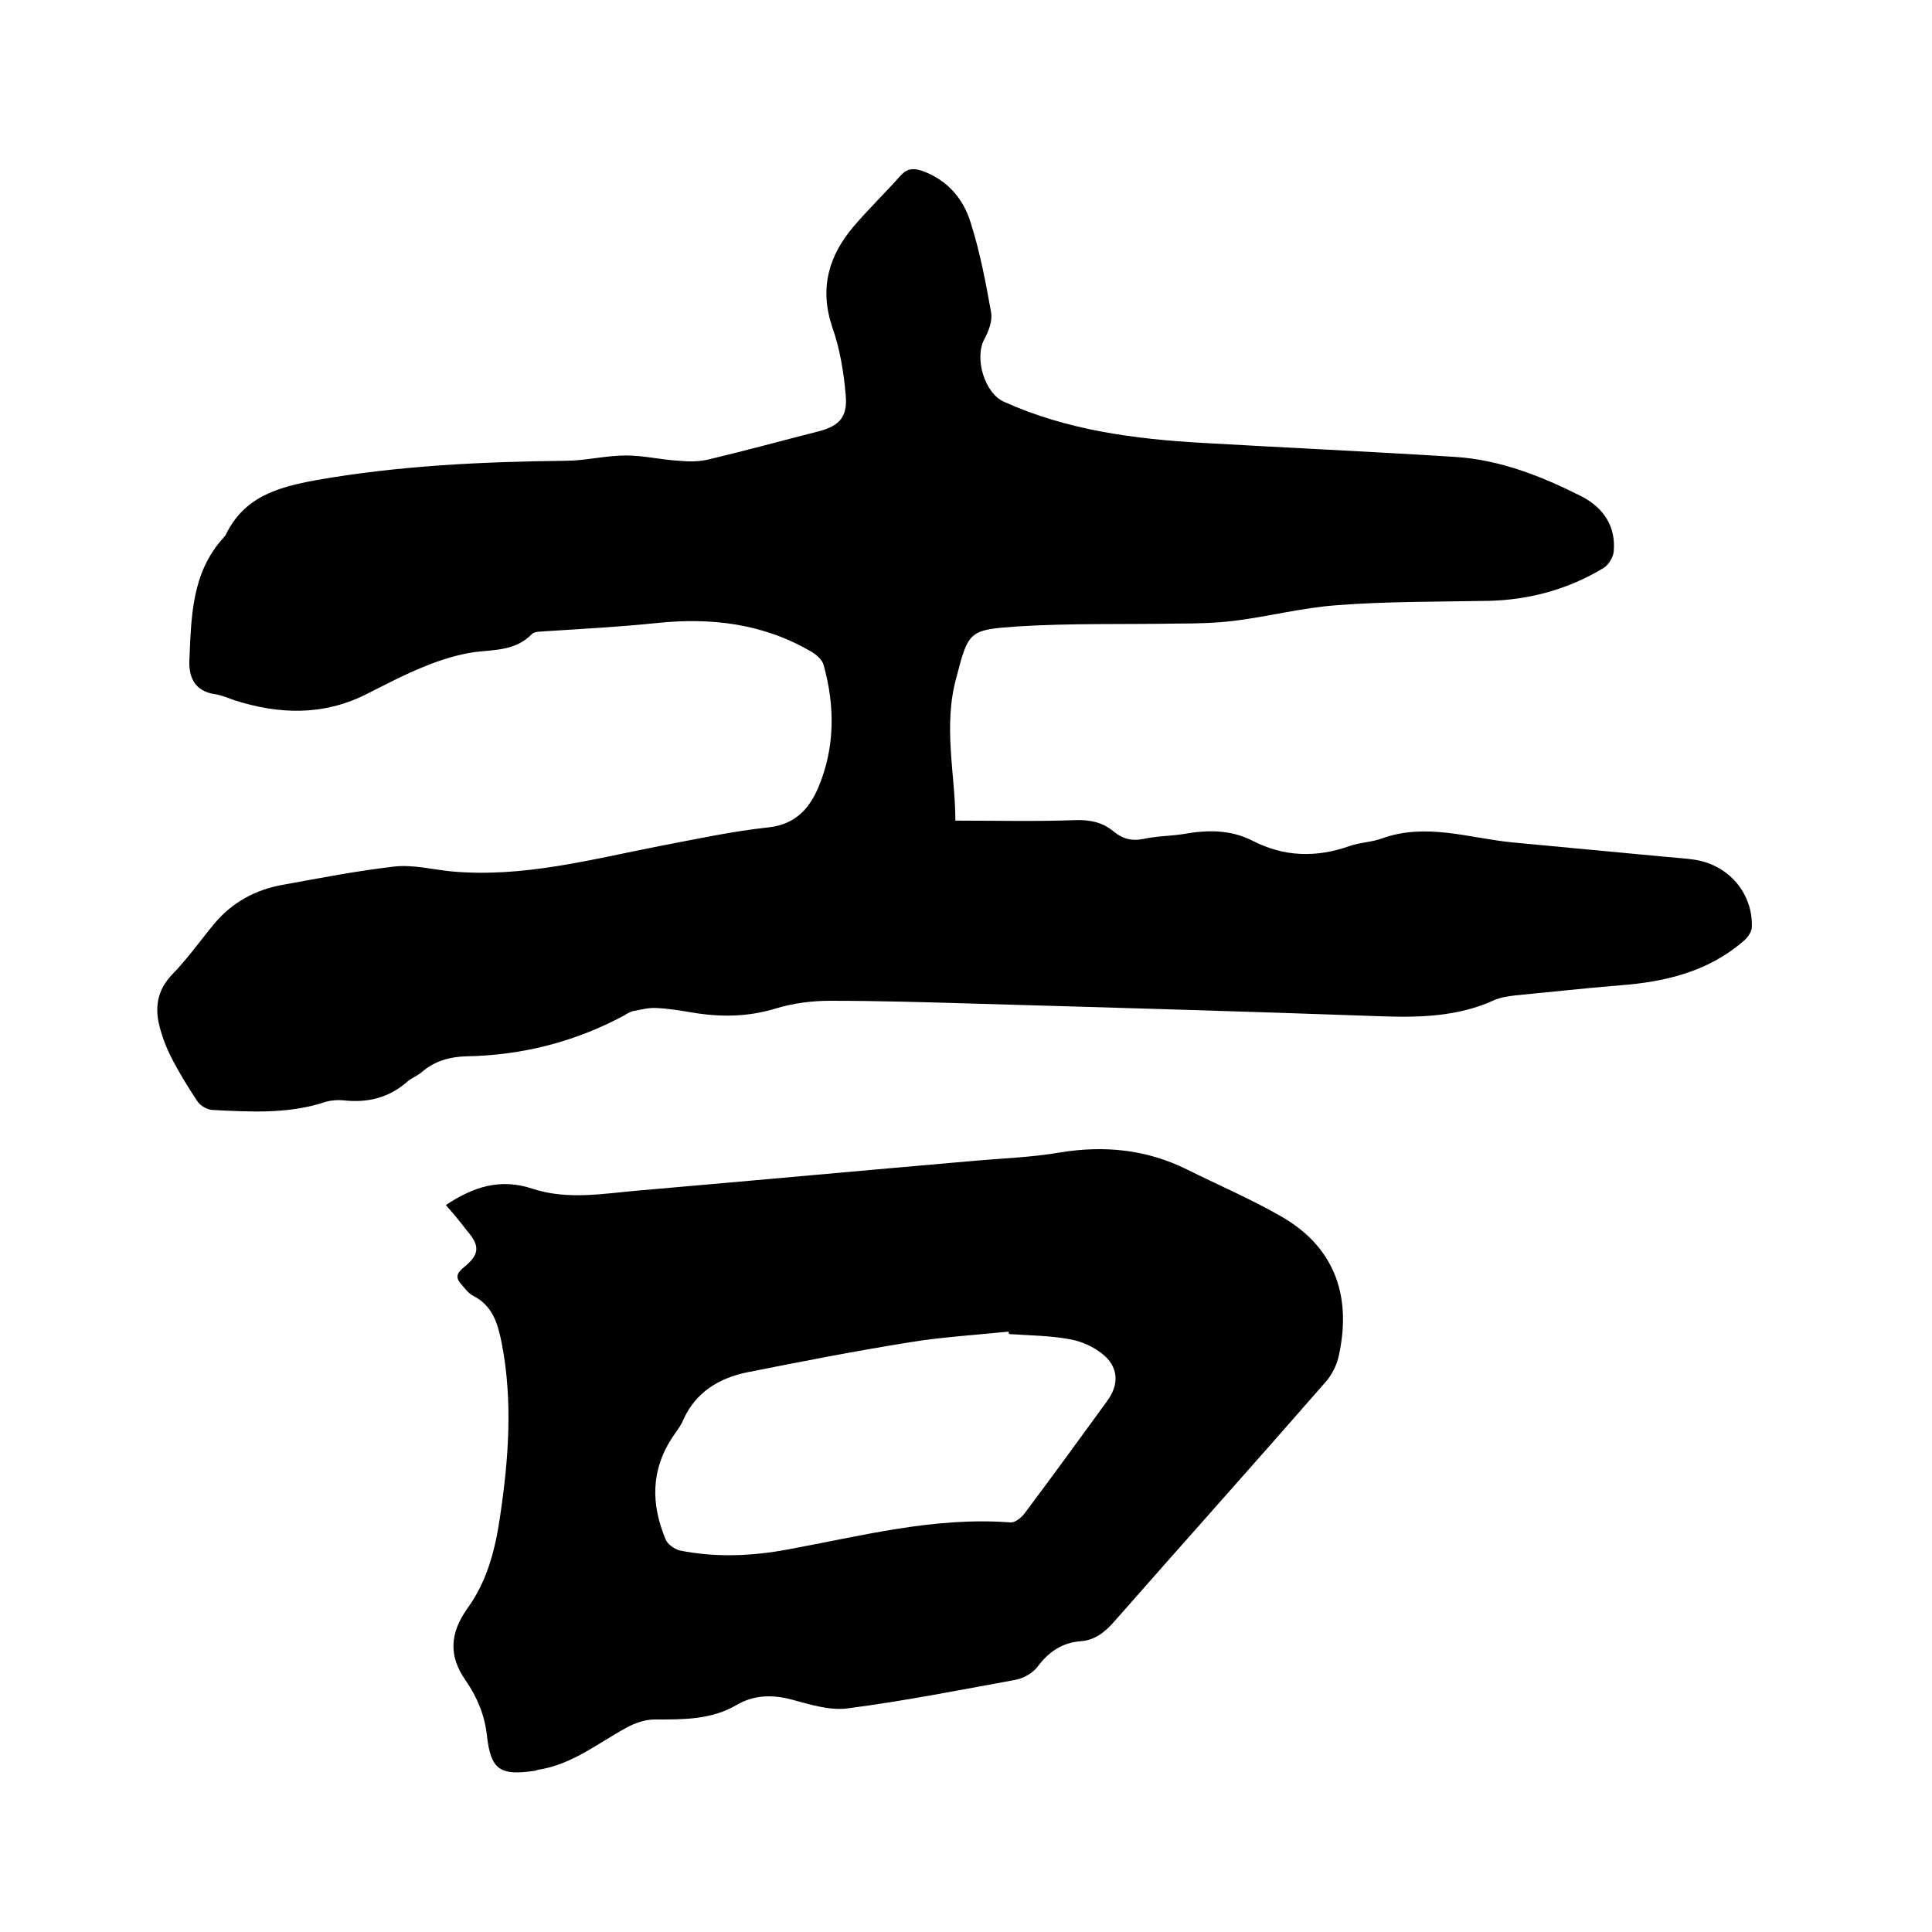
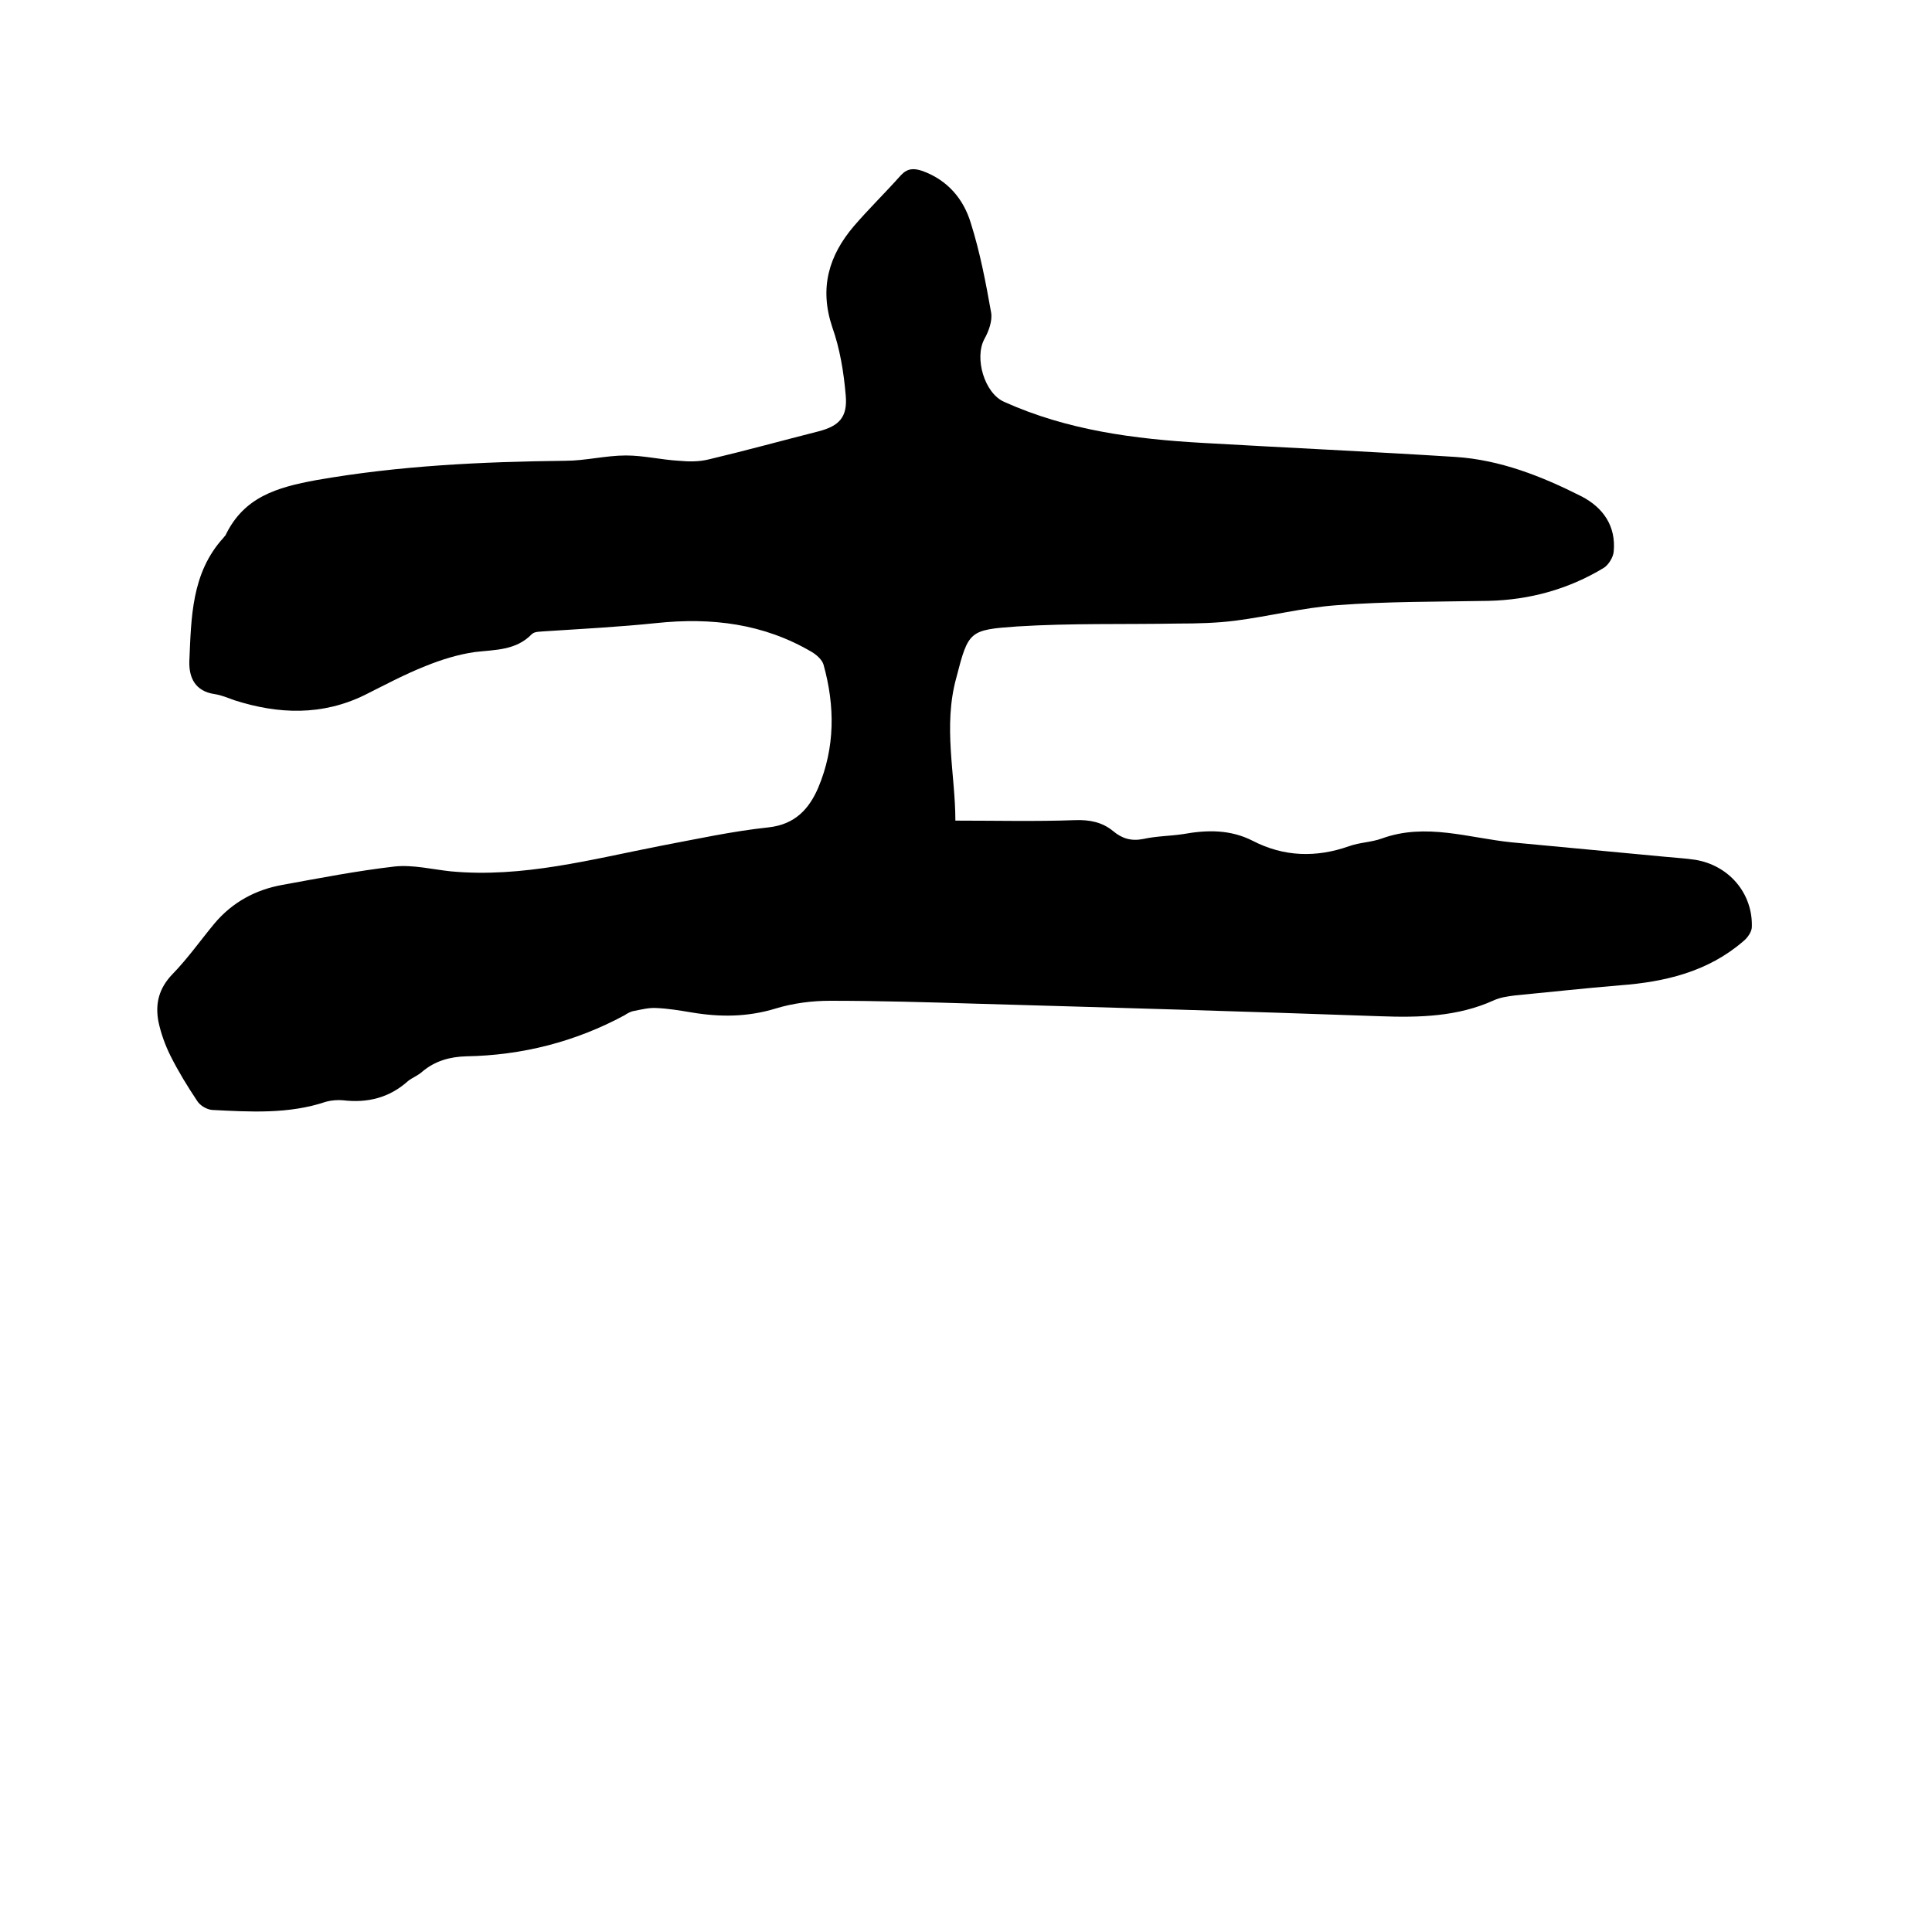
<svg xmlns="http://www.w3.org/2000/svg" enable-background="new 0 0 400 400" viewBox="0 0 400 400">
  <path d="m197.8 169.9c8.6 0 16.7.2 24.8-.1 3-.1 5.6.4 7.9 2.3 1.8 1.5 3.7 2.1 6.2 1.6 2.7-.6 5.5-.6 8.2-1 5-.9 9.8-1 14.5 1.4 6.4 3.3 13.1 3.5 19.9 1.1 2.2-.8 4.6-.8 6.8-1.6 9.1-3.3 18-.1 26.9.8 10.6 1 21.3 2 31.9 3 2 .2 4 .3 6 .6 7 1.1 12 6.9 11.8 13.9 0 1-.9 2.3-1.8 3-7.3 6.3-16.2 8.4-25.5 9.1-7.3.6-14.5 1.4-21.8 2.1-1.5.2-3 .4-4.3 1-7.5 3.4-15.4 3.6-23.6 3.3-27.9-1-55.8-1.8-83.7-2.6-10-.3-20.1-.6-30.1-.6-3.8 0-7.7.5-11.3 1.6-5.9 1.8-11.6 1.8-17.5.8-2.4-.4-4.8-.8-7.2-.9-1.5-.1-3.1.3-4.6.6-.7.1-1.4.5-2 .9-10.2 5.5-21.2 8.3-32.8 8.5-3.3.1-6.4.9-9.1 3.2-.9.8-2 1.2-2.9 1.9-3.9 3.5-8.4 4.6-13.5 4-1.1-.1-2.4 0-3.5.3-7.7 2.6-15.7 2.1-23.6 1.7-1.1-.1-2.5-.9-3.1-1.9-2-3-3.9-6.1-5.5-9.3-1.1-2.2-2-4.7-2.5-7.1-.7-3.7.1-6.9 2.9-9.8 3.2-3.3 5.8-7 8.7-10.5 3.7-4.4 8.5-7 14.1-8 7.7-1.4 15.4-2.9 23.2-3.8 3.8-.4 7.8.6 11.6 1 14.9 1.4 29.2-2.5 43.6-5.3 7.4-1.4 14.7-3 22.2-3.8 5.5-.6 8.4-3.8 10.3-8.2 3.5-8.3 3.5-16.9 1.1-25.5-.3-1-1.4-2-2.4-2.6-10-5.9-20.8-7.2-32.2-6-7.7.8-15.4 1.2-23.1 1.7-.9.1-2.1 0-2.7.6-3.3 3.4-7.6 3.2-11.8 3.7-3.5.5-7 1.6-10.2 2.9-4.3 1.7-8.4 3.9-12.6 6-8.8 4.3-17.8 4-26.9 1.1-1.4-.5-2.8-1.1-4.2-1.3-4-.6-5.3-3.4-5.2-6.8.4-9 .4-18.3 7.1-25.6.1-.2.3-.3.4-.5 3.8-7.9 10.6-9.9 18.8-11.4 17.1-3 34.2-3.8 51.5-4 4.2 0 8.4-1.1 12.6-1.1 3.7 0 7.3.9 11 1.1 2.1.2 4.2.2 6.2-.3 7.6-1.8 15.2-3.9 22.7-5.8 4.2-1.1 6-2.9 5.6-7.4-.4-4.8-1.2-9.7-2.8-14.2-2.7-8.1-.7-14.8 4.5-20.9 3.1-3.6 6.5-6.9 9.7-10.5 1.4-1.5 2.7-1.5 4.5-.9 5.2 1.9 8.5 5.8 10 10.8 1.9 6 3.1 12.3 4.2 18.5.3 1.7-.5 3.9-1.4 5.5-2.1 3.9 0 11.2 4.1 13 13.1 5.9 27 7.7 41.1 8.5 17.4 1 34.9 1.8 52.3 2.9 9.3.6 17.9 4 26.2 8.2 4.4 2.3 7.1 6.1 6.6 11.4-.1 1.2-1.1 2.8-2.1 3.4-7.3 4.4-15.3 6.6-23.8 6.8-10.5.2-21 .1-31.4.9-7 .5-14 2.3-21 3.2-3.9.5-8 .6-11.9.6-11.1.2-22.2-.1-33.3.6-9.9.7-10.1.9-12.6 10.6-2.8 10.1-.2 20.1-.2 29.6z" />
-   <path d="m92.3 249.5c5.7-3.8 11.3-5.6 17.9-3.4 7.6 2.5 15.3.9 23 .3 23-2 45.9-4.1 68.9-6.1 5.8-.5 11.6-.7 17.4-1.7 9.2-1.5 17.9-.6 26.2 3.5 6.4 3.2 13 6 19.3 9.6 10.9 6.1 15 16.1 12.2 28.9-.4 2-1.5 4.2-2.9 5.7-14.4 16.5-29 32.8-43.5 49.3-2 2.3-4.1 4-7.1 4.2-3.8.3-6.6 2.2-8.9 5.3-1 1.3-2.9 2.4-4.6 2.7-11.5 2.1-23.1 4.4-34.7 5.9-3.7.5-7.8-.8-11.5-1.8-4.1-1.1-7.9-1-11.5 1.1-5.3 3.1-11.1 3-16.9 3-2 0-4.1.7-5.9 1.7-5.9 3.2-11.2 7.6-18.2 8.7-.2 0-.4.1-.6.2-7.4 1.1-9.3-.1-10.1-7.4-.5-4.2-2-7.8-4.4-11.3-3.6-5.1-3.2-9.8.3-14.8 4.1-5.6 5.8-12.1 6.8-18.9 1.8-12 2.7-24 .4-36-.8-4-1.8-7.8-5.9-9.9-1-.5-1.7-1.5-2.5-2.4-1.1-1.2-1.1-2.2.4-3.4 3.5-2.8 3.5-4.6.7-7.8-1.3-1.7-2.6-3.3-4.3-5.2zm116.6 26.7c0-.2-.1-.3-.1-.5-6.8.7-13.7 1.1-20.4 2.2-11.3 1.8-22.5 4-33.6 6.2-5.9 1.2-10.8 4.1-13.4 10-.5 1.2-1.4 2.3-2.2 3.5-4.5 6.8-4.4 13.9-1.4 21.1.4 1 1.8 2 2.9 2.3 7.4 1.5 14.9 1.2 22.4-.2 15.3-2.8 30.3-6.8 46.1-5.6 1 .1 2.4-1.1 3.1-2.1 5.7-7.6 11.3-15.3 16.9-23 2.6-3.5 2.4-7.2-1.1-9.9-1.8-1.4-4.2-2.5-6.5-2.9-4.2-.8-8.5-.8-12.7-1.1z" />
</svg>